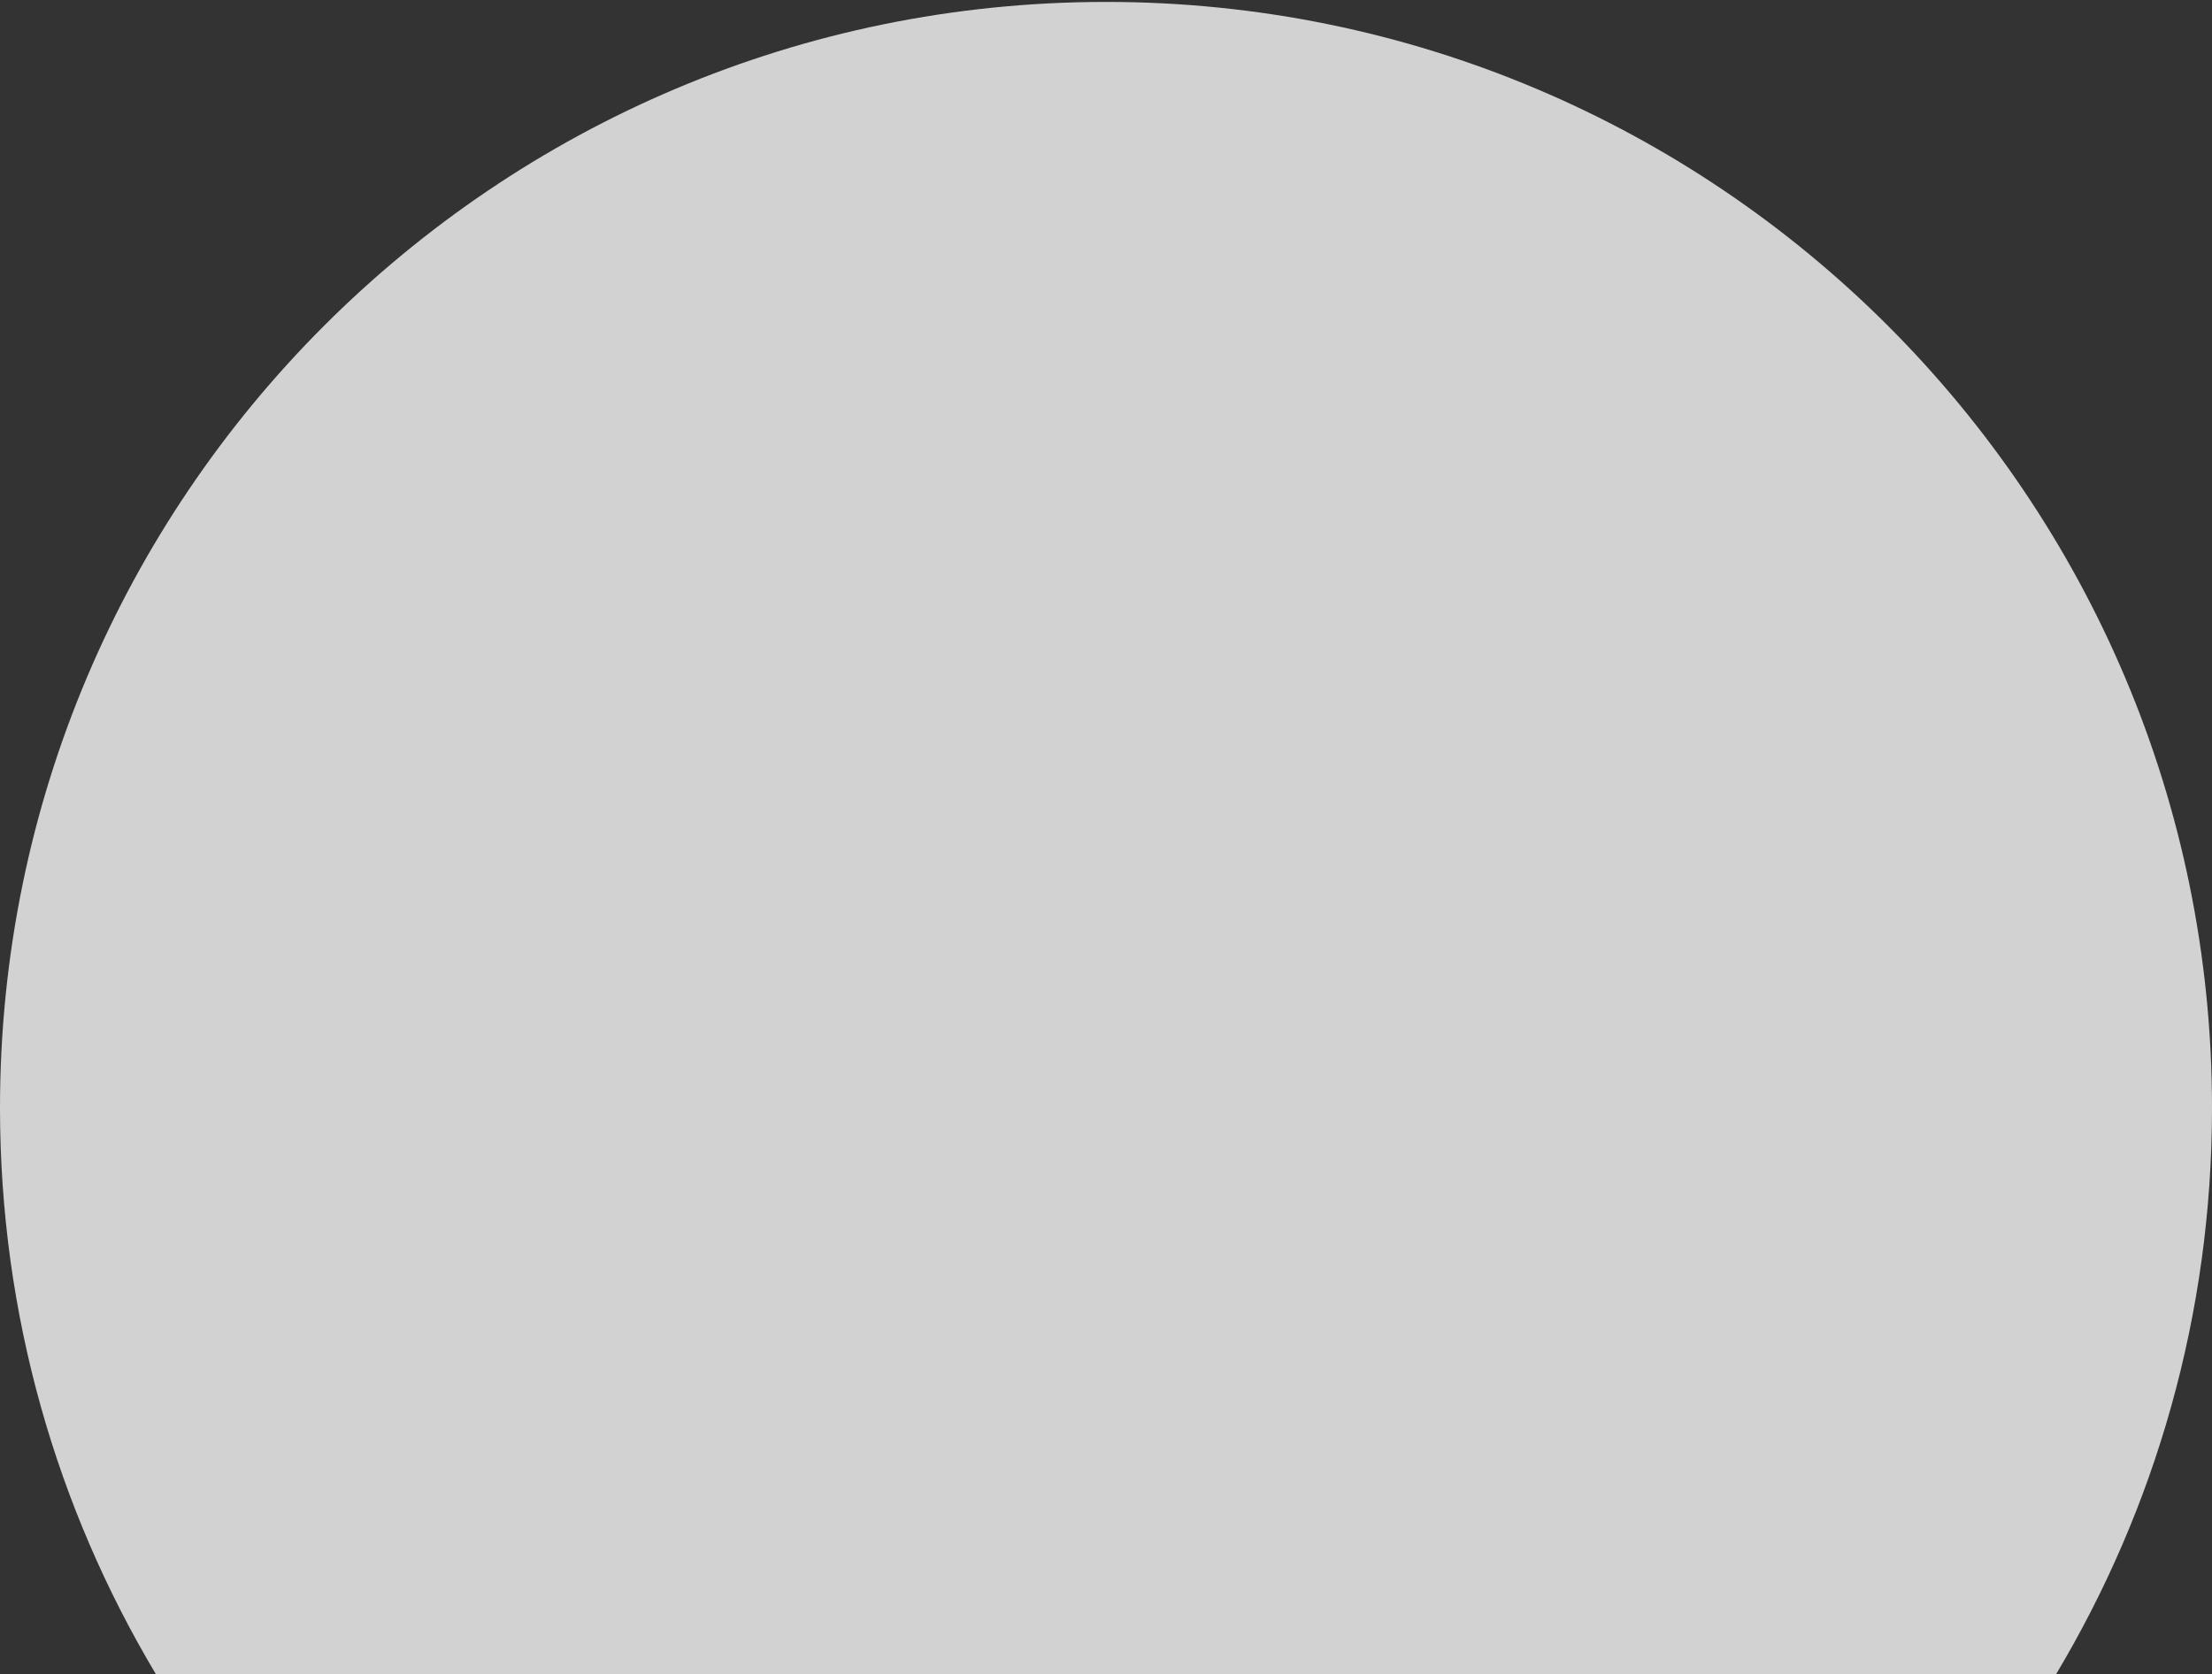
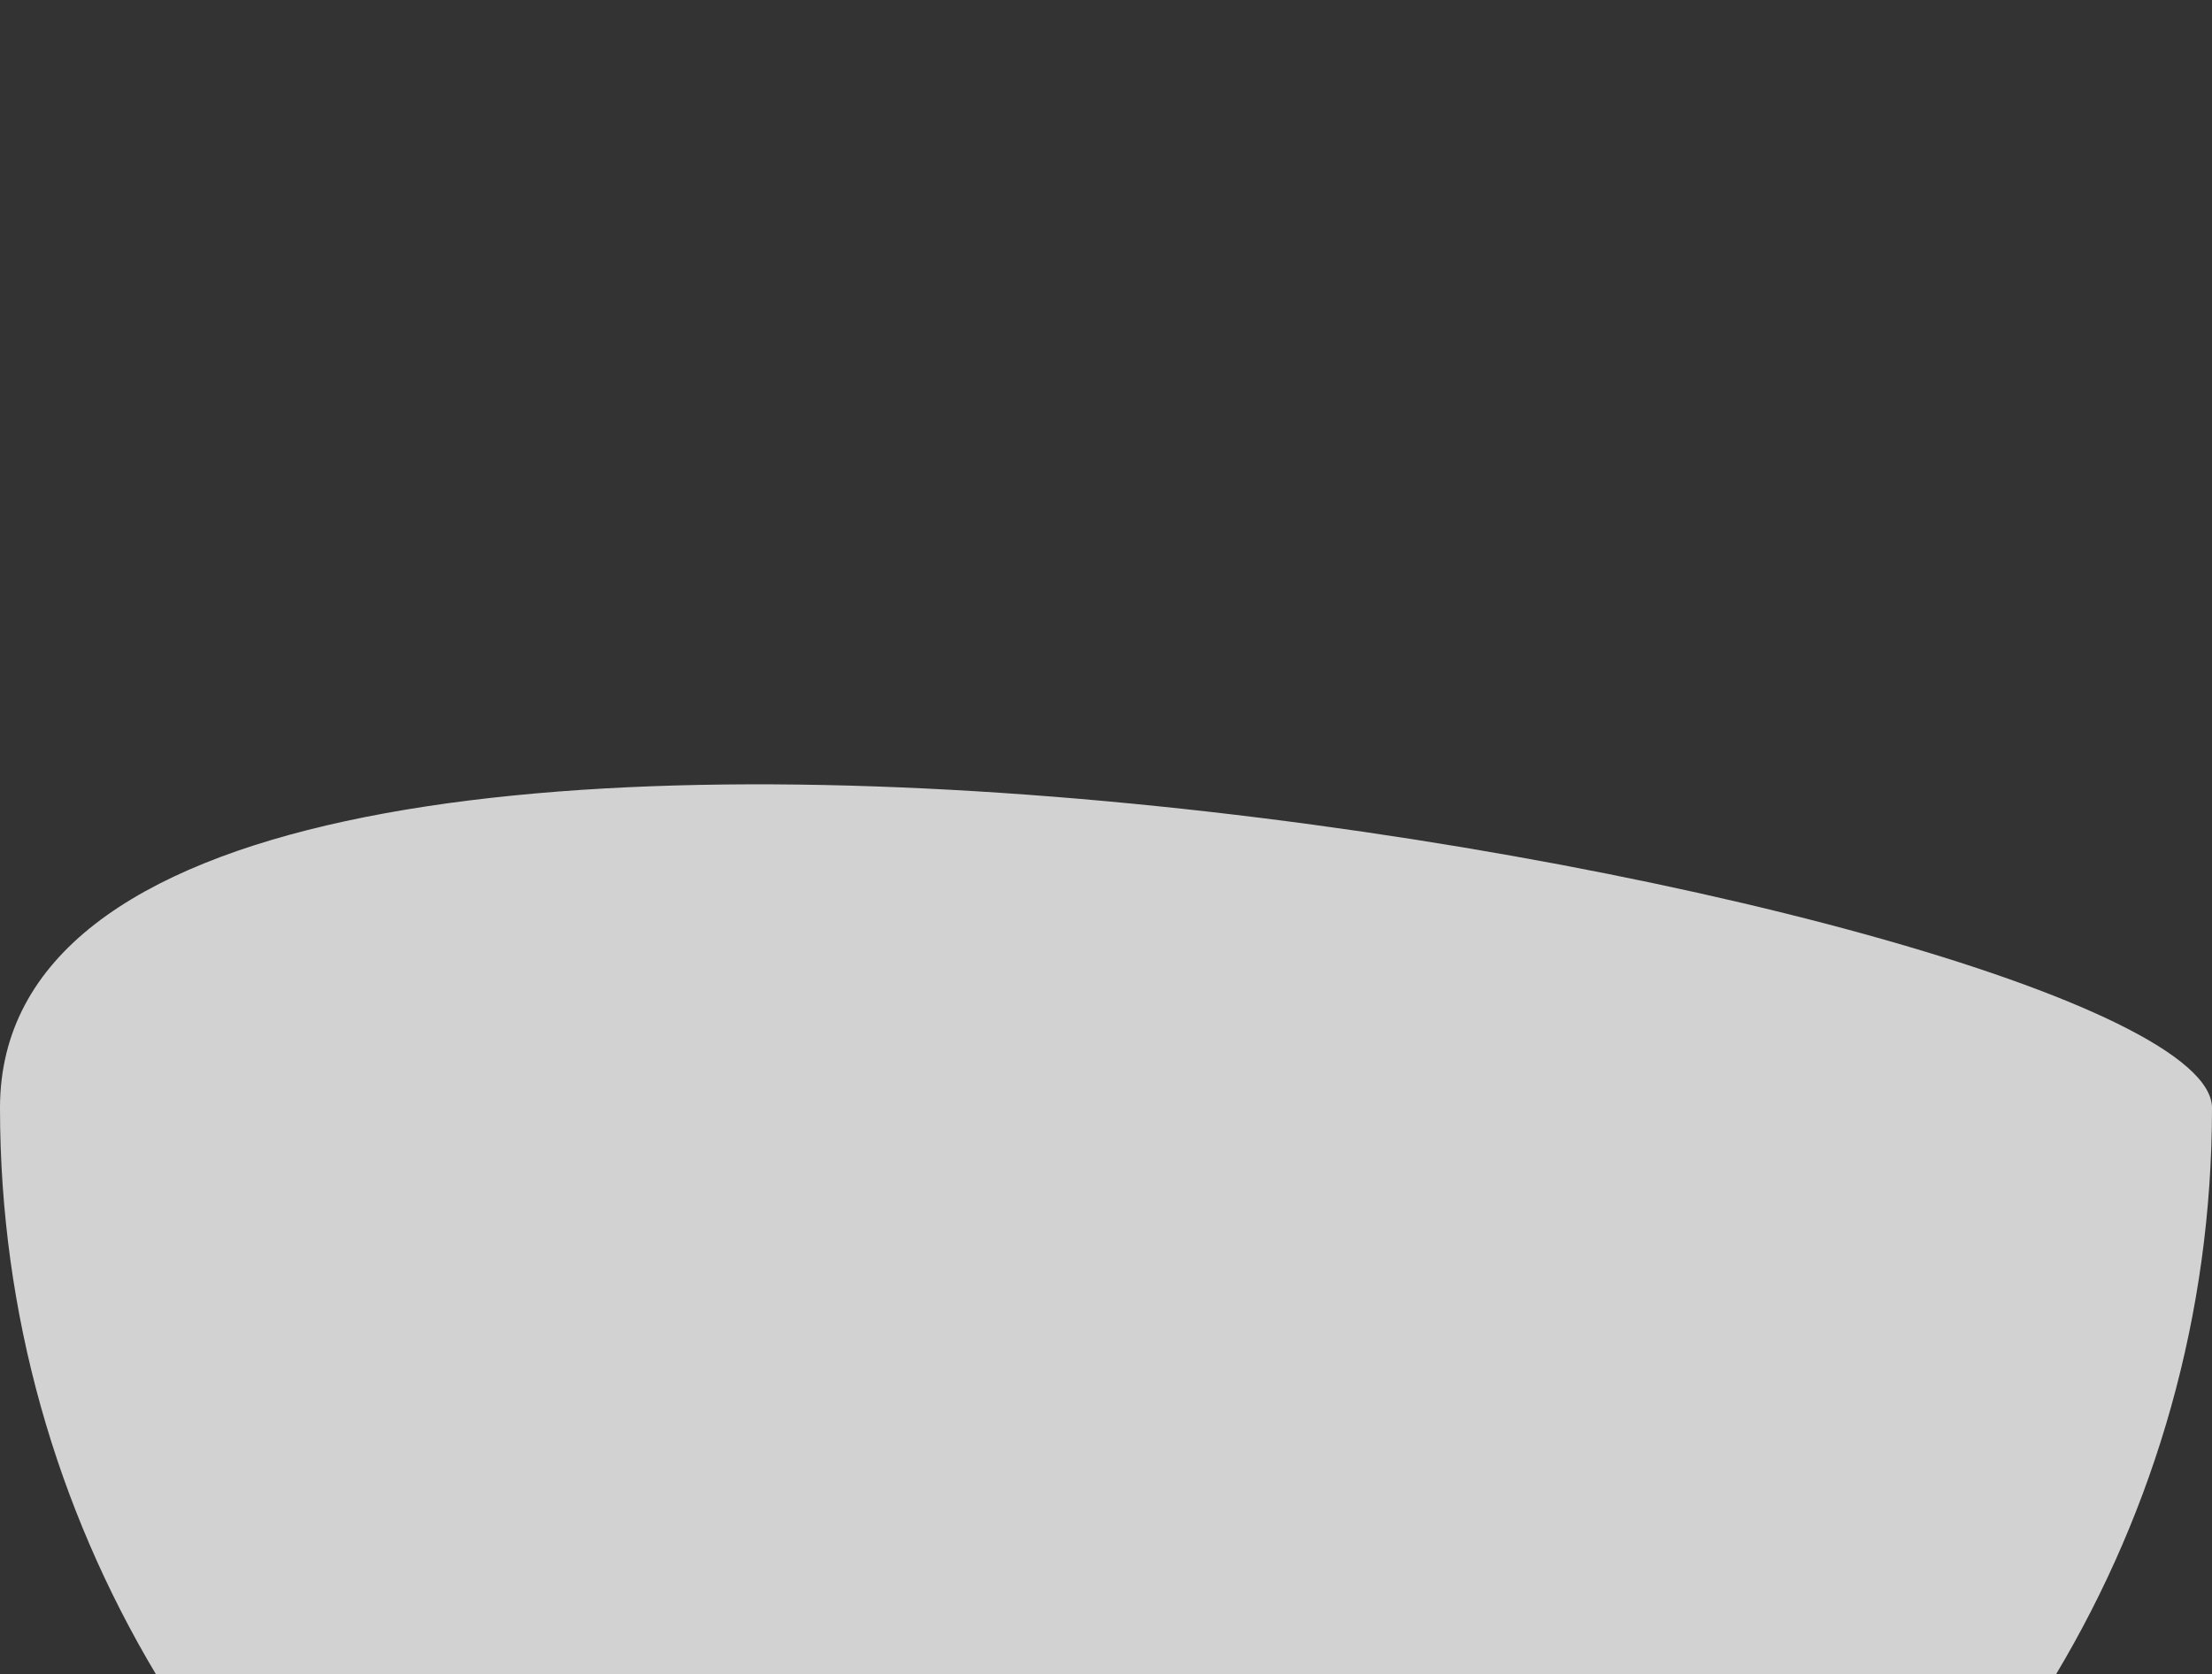
<svg xmlns="http://www.w3.org/2000/svg" id="Layer_1" x="0px" y="0px" viewBox="0 0 691 523" style="enable-background:new 0 0 691 523;" xml:space="preserve">
  <rect x="0" y="0" width="691" height="523" fill="#333333" stroke="none" />
  <style type="text/css"> .st0{opacity:0.78;fill:#FFFFFF;} </style>
-   <path class="st0" d="M614.3,523h28c30.9-51.7,48.7-112.2,48.7-176.9C691,155.3,536.3,0.6,345.5,0.6S0,155.3,0,346.1 C0,410.8,17.8,471.3,48.7,523h28H614.3z" />
+   <path class="st0" d="M614.3,523h28c30.9-51.7,48.7-112.2,48.7-176.9S0,155.3,0,346.1 C0,410.8,17.8,471.3,48.7,523h28H614.3z" />
</svg>